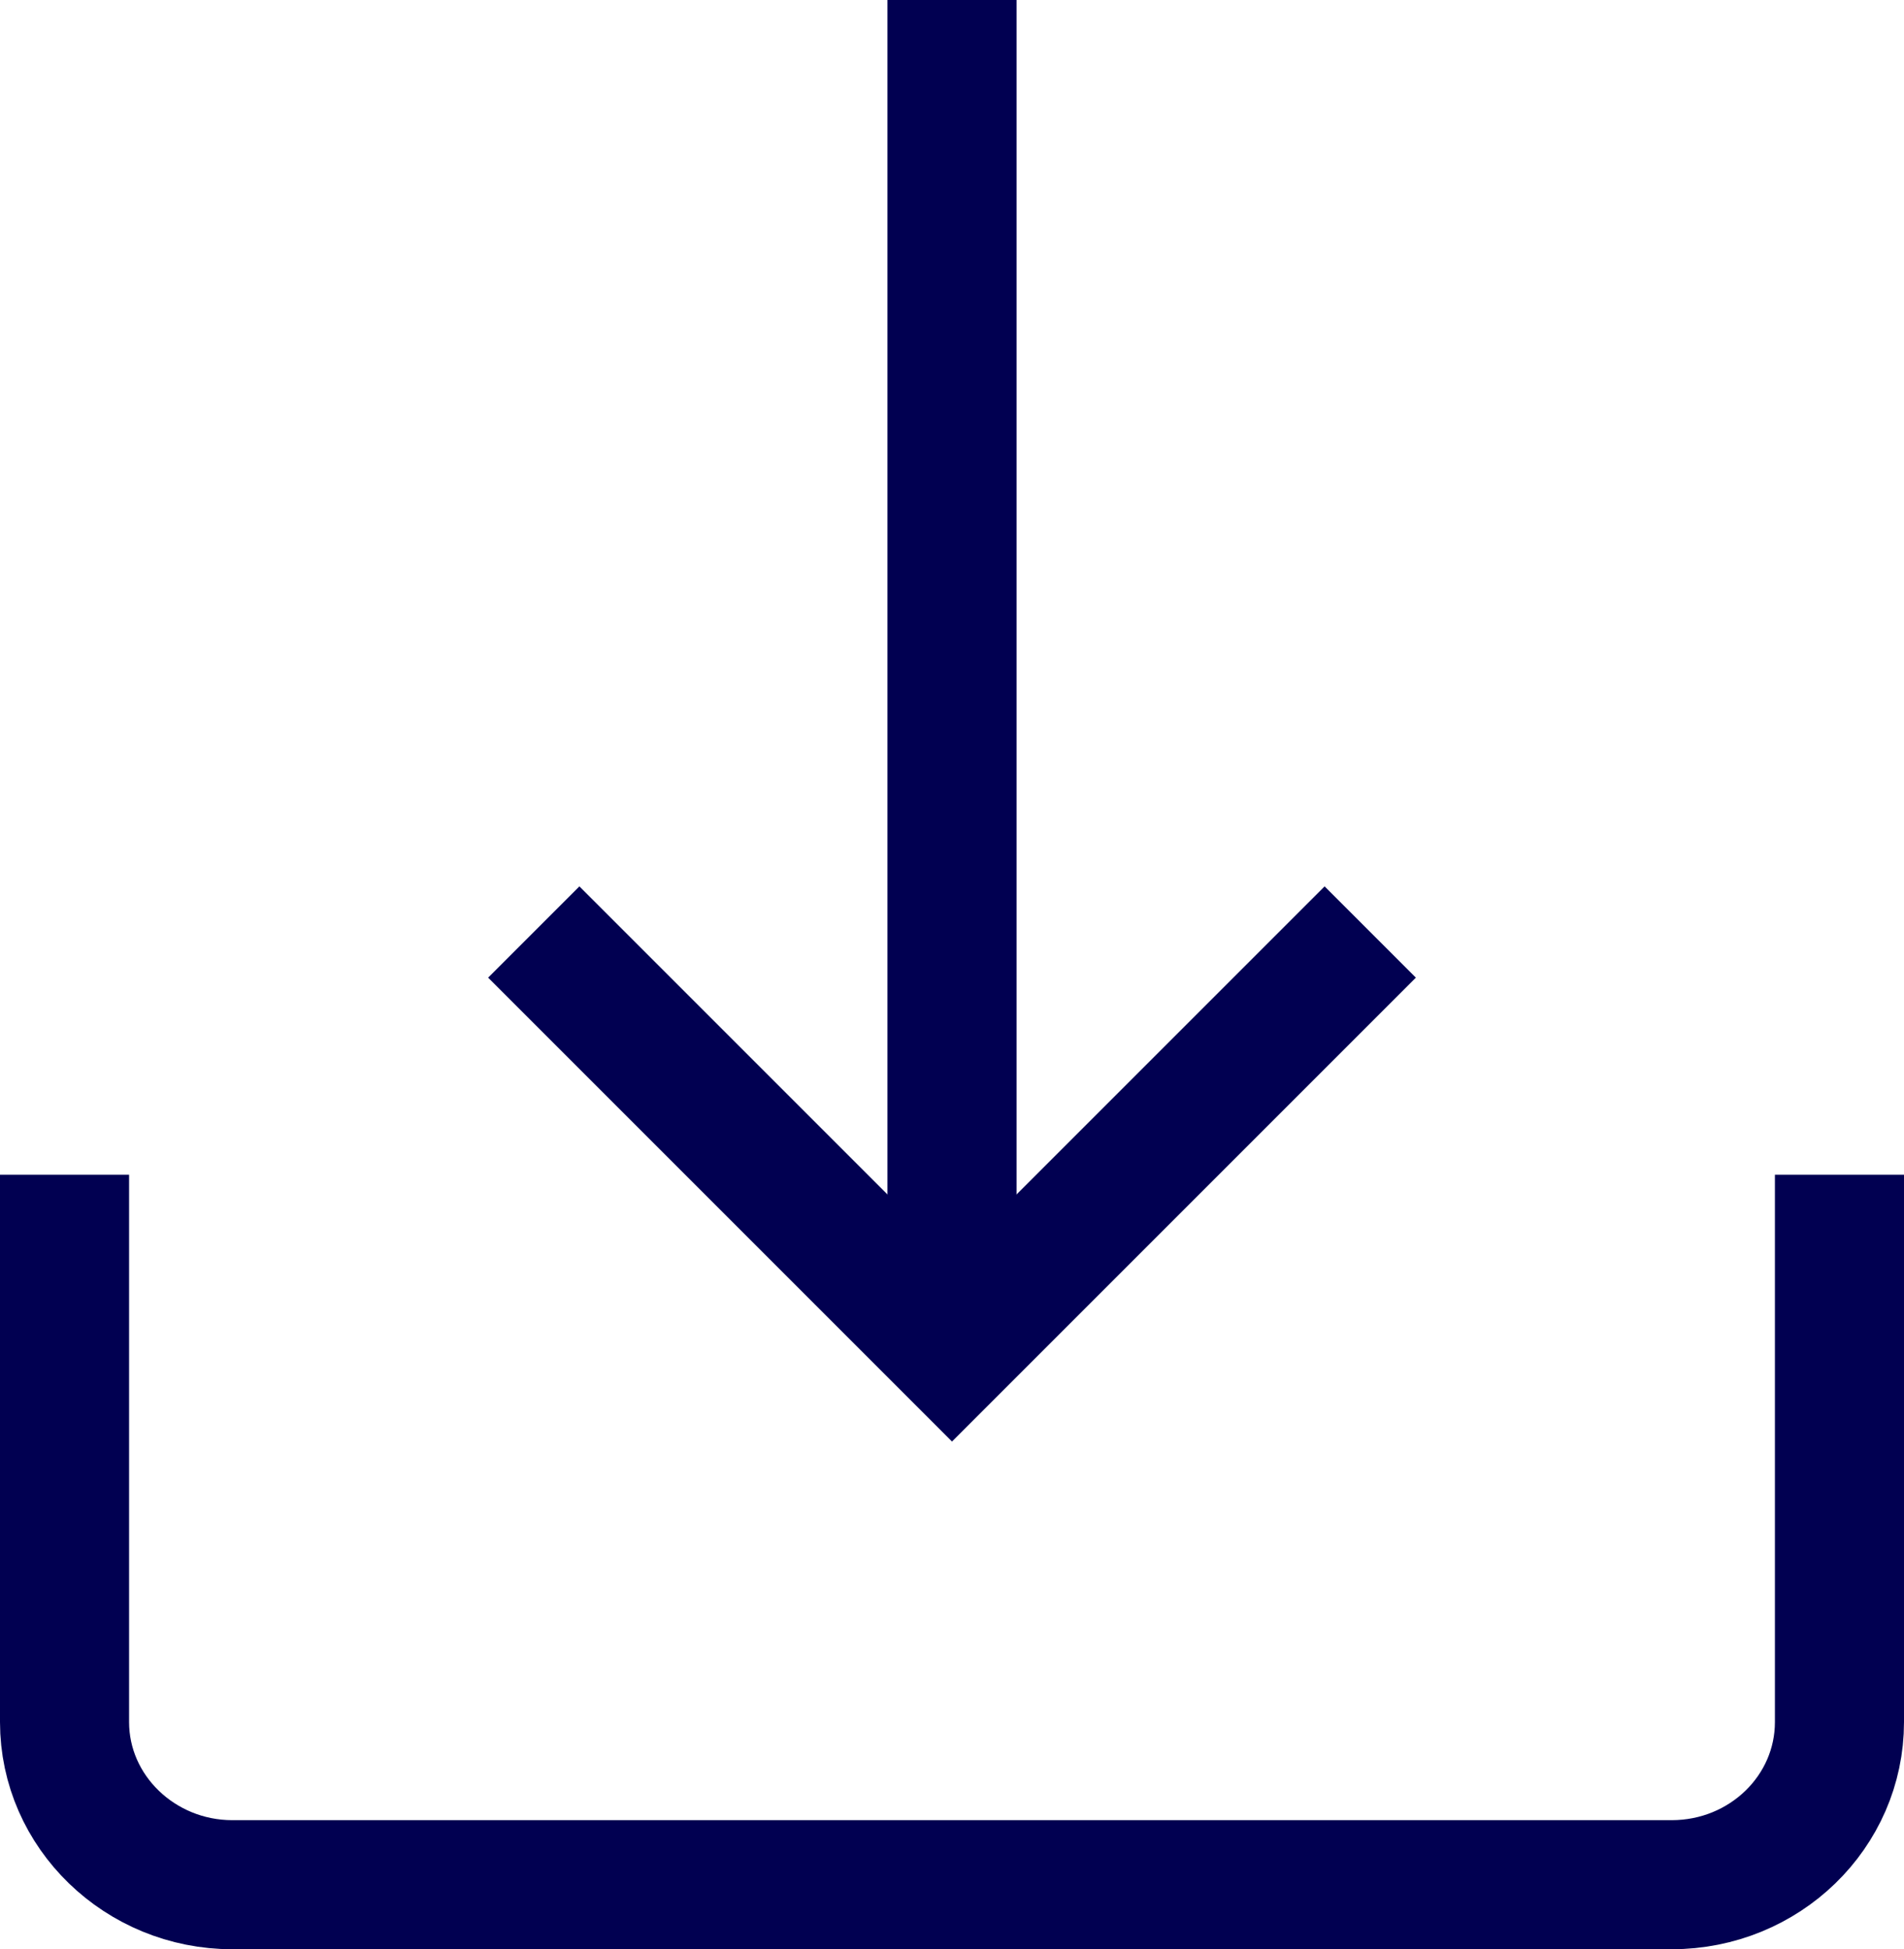
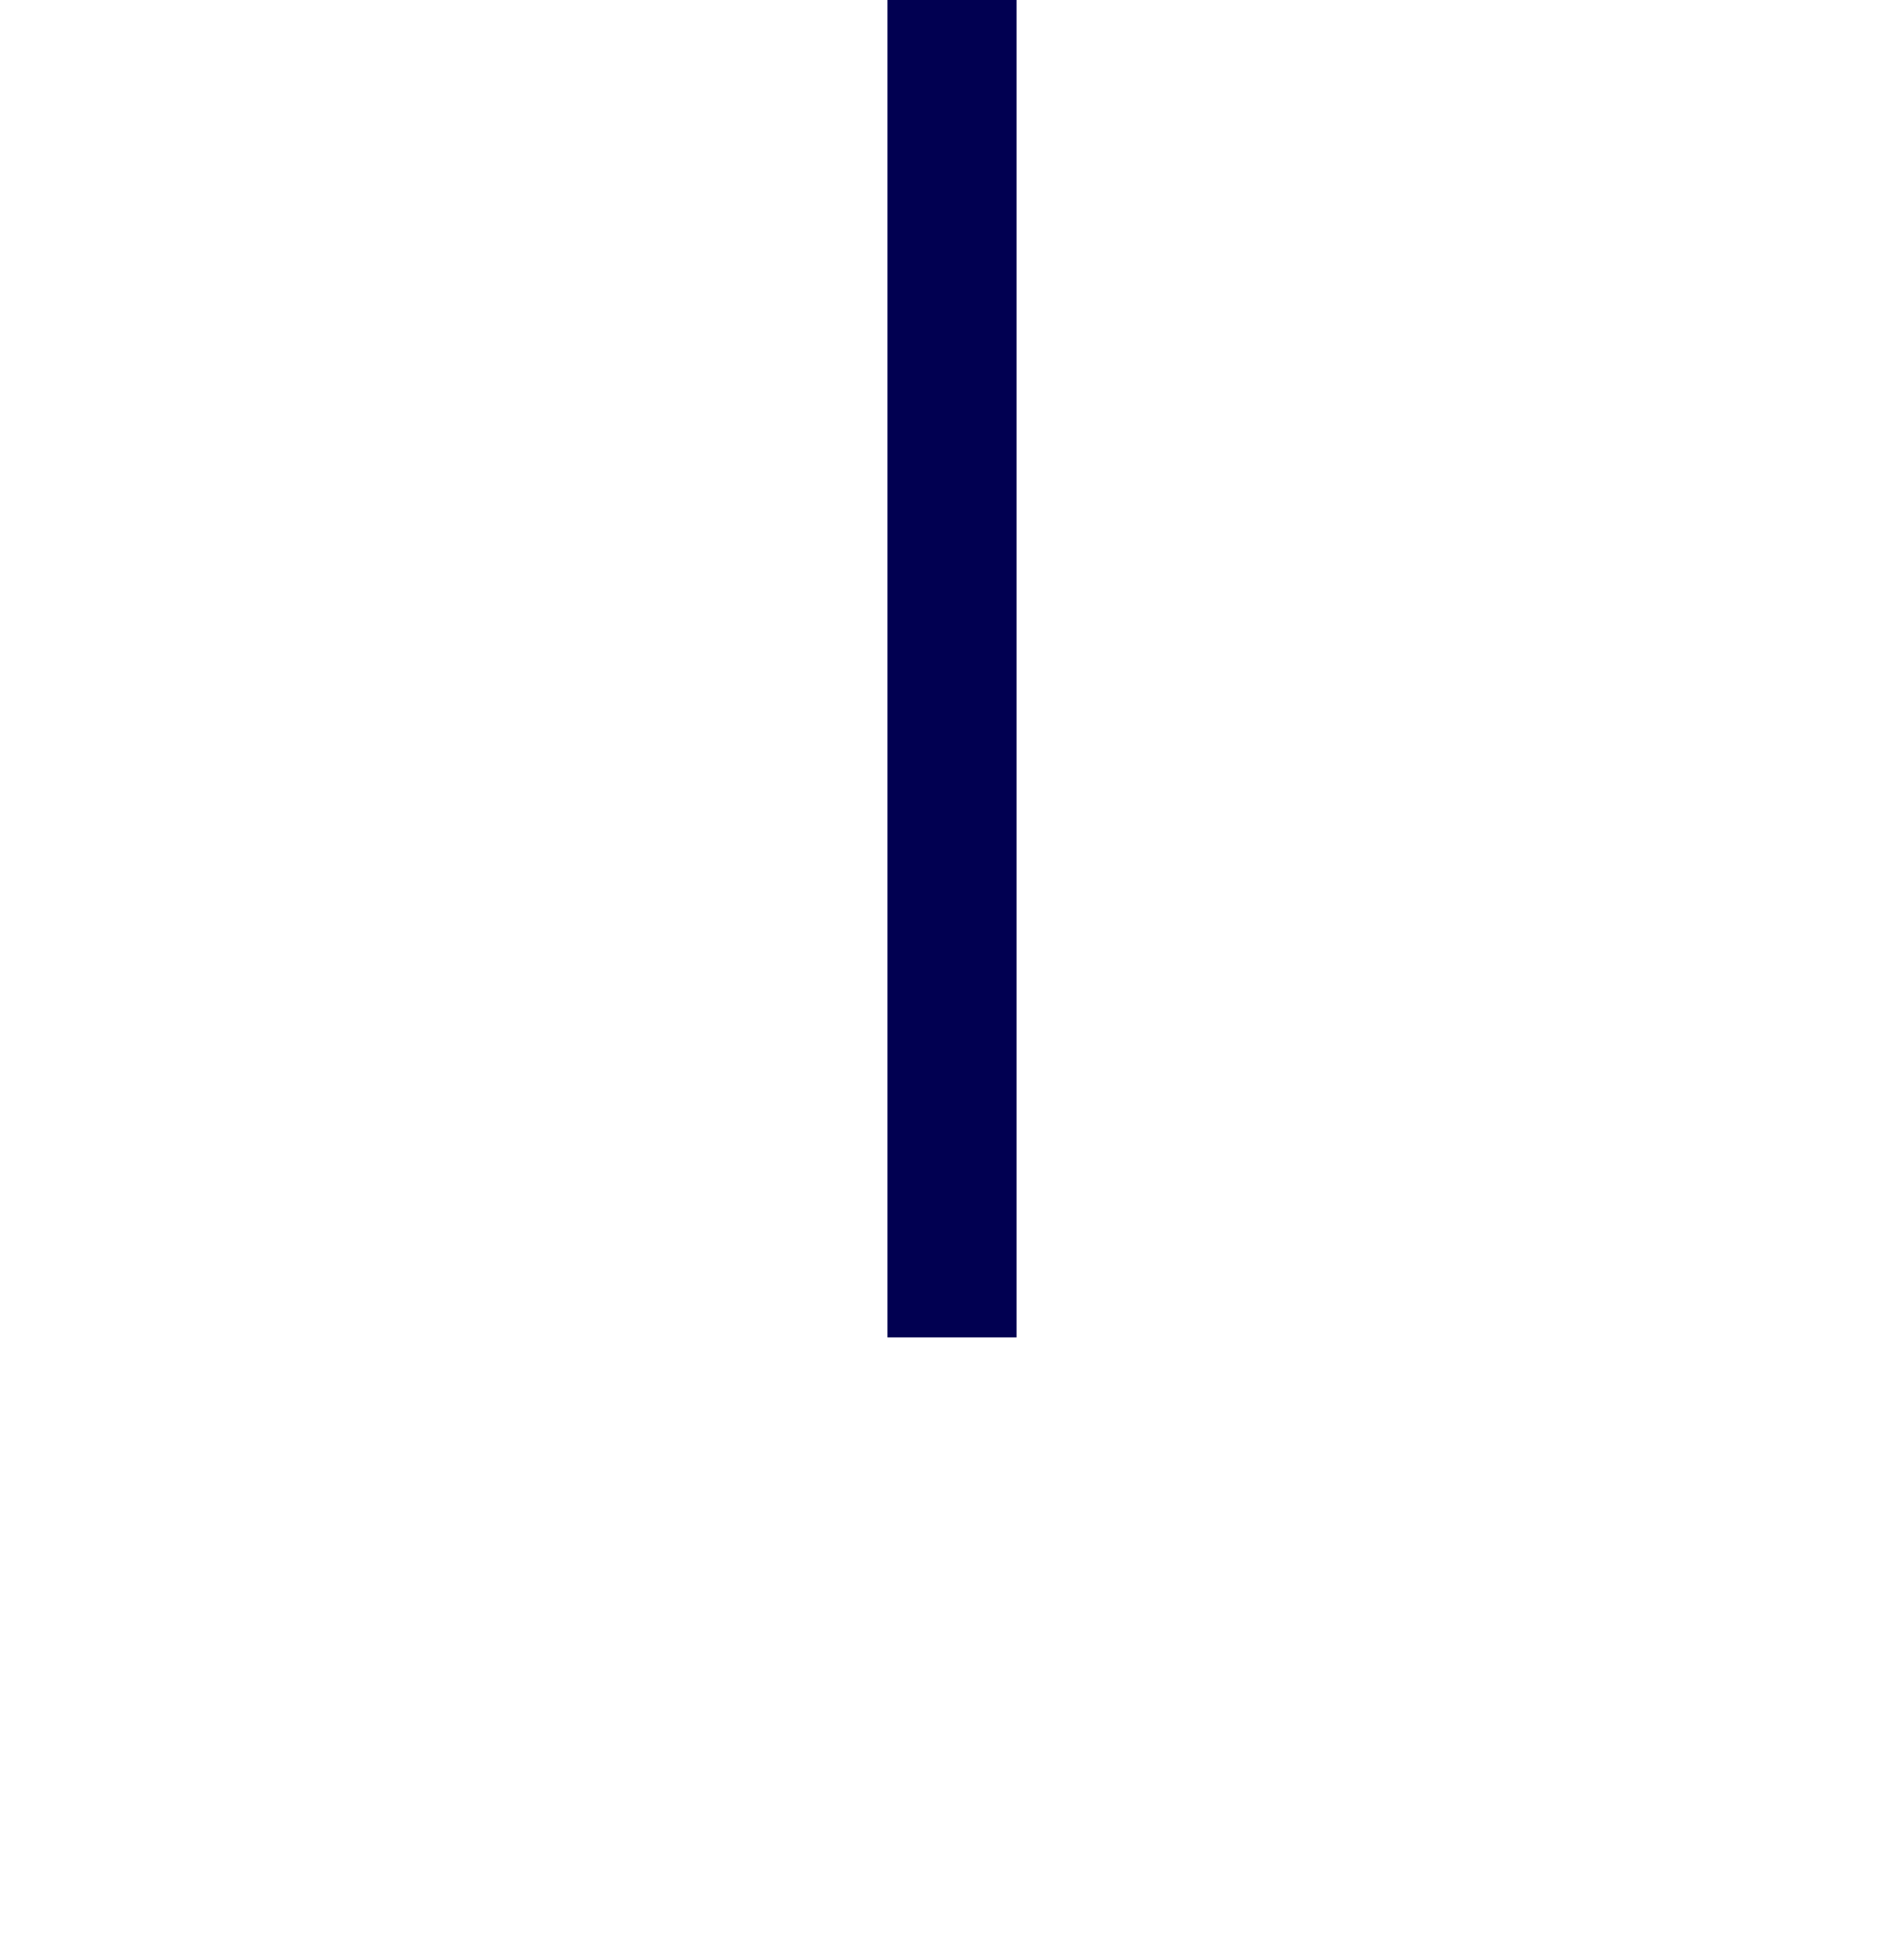
<svg xmlns="http://www.w3.org/2000/svg" id="Layer_2" viewBox="0 0 29.5 30.2">
  <defs>
    <style>.cls-1{fill:none;stroke:#010051;stroke-miterlimit:10;stroke-width:2px;}</style>
  </defs>
  <g id="Layer_1-2">
    <g>
      <line class="cls-1" x1="14.75" x2="14.75" y2="20.72" />
-       <polyline class="cls-1" points="21.23 14.44 14.75 20.92 8.27 14.44" />
-       <path class="cls-1" d="M28.5,18.2v8.48c0,1.39-1.16,2.52-2.6,2.52H3.6c-1.43,0-2.6-1.13-2.6-2.52v-8.48" />
    </g>
  </g>
</svg>